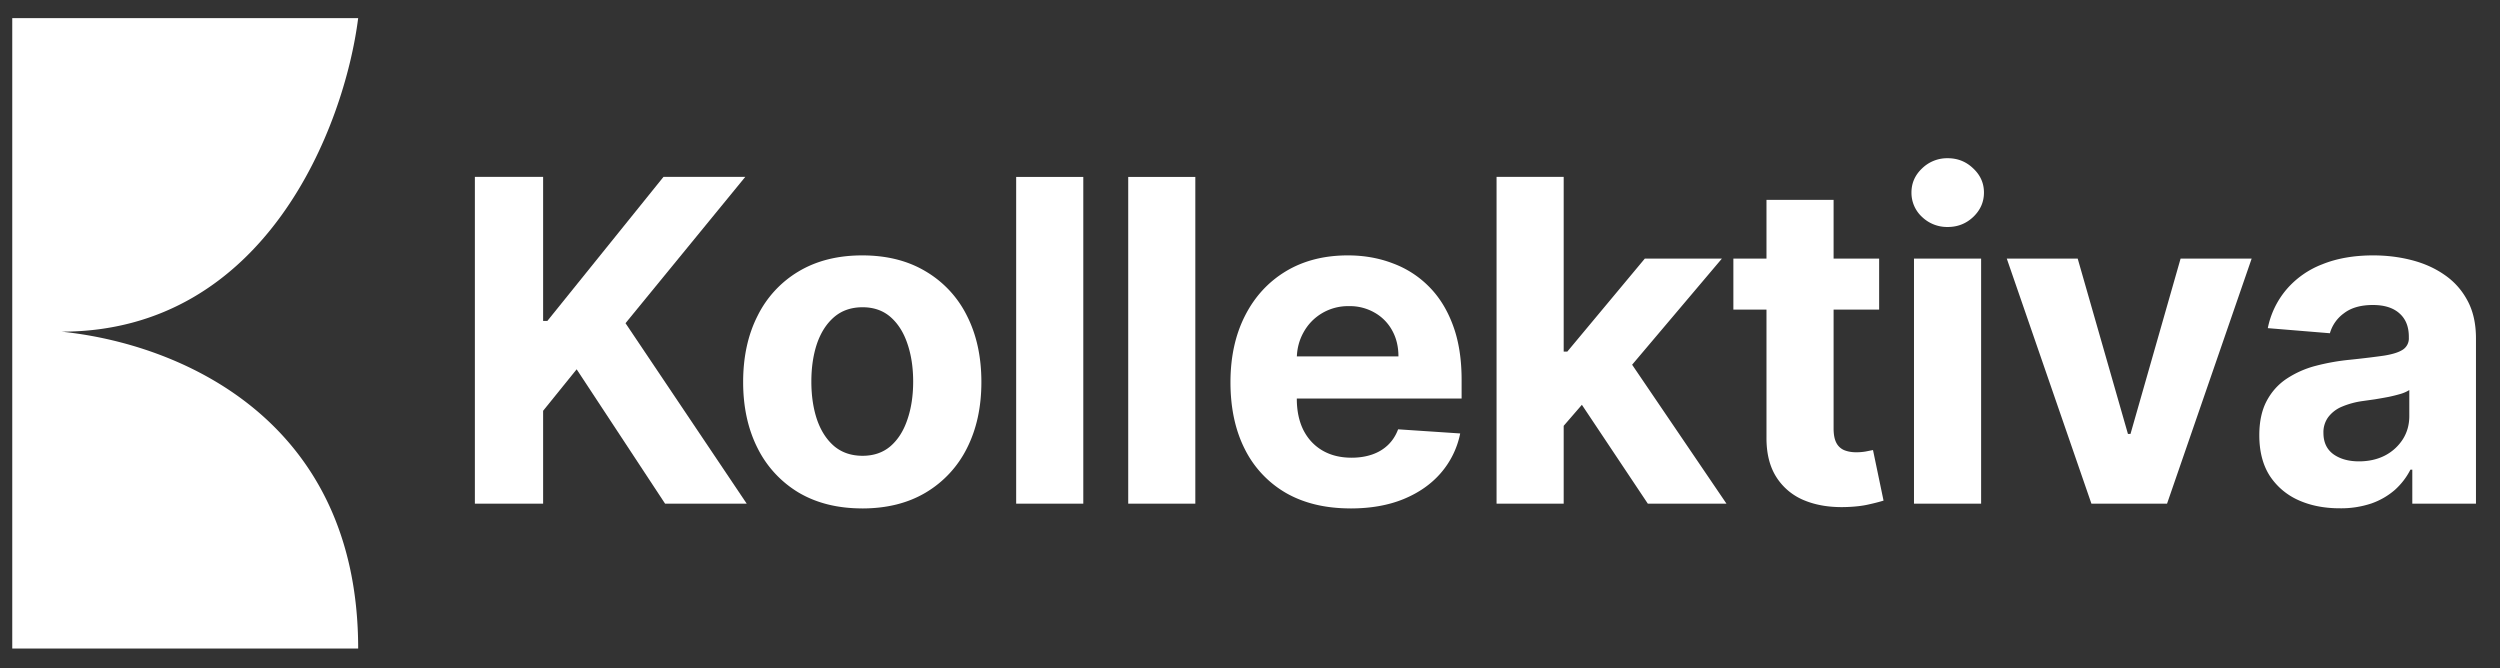
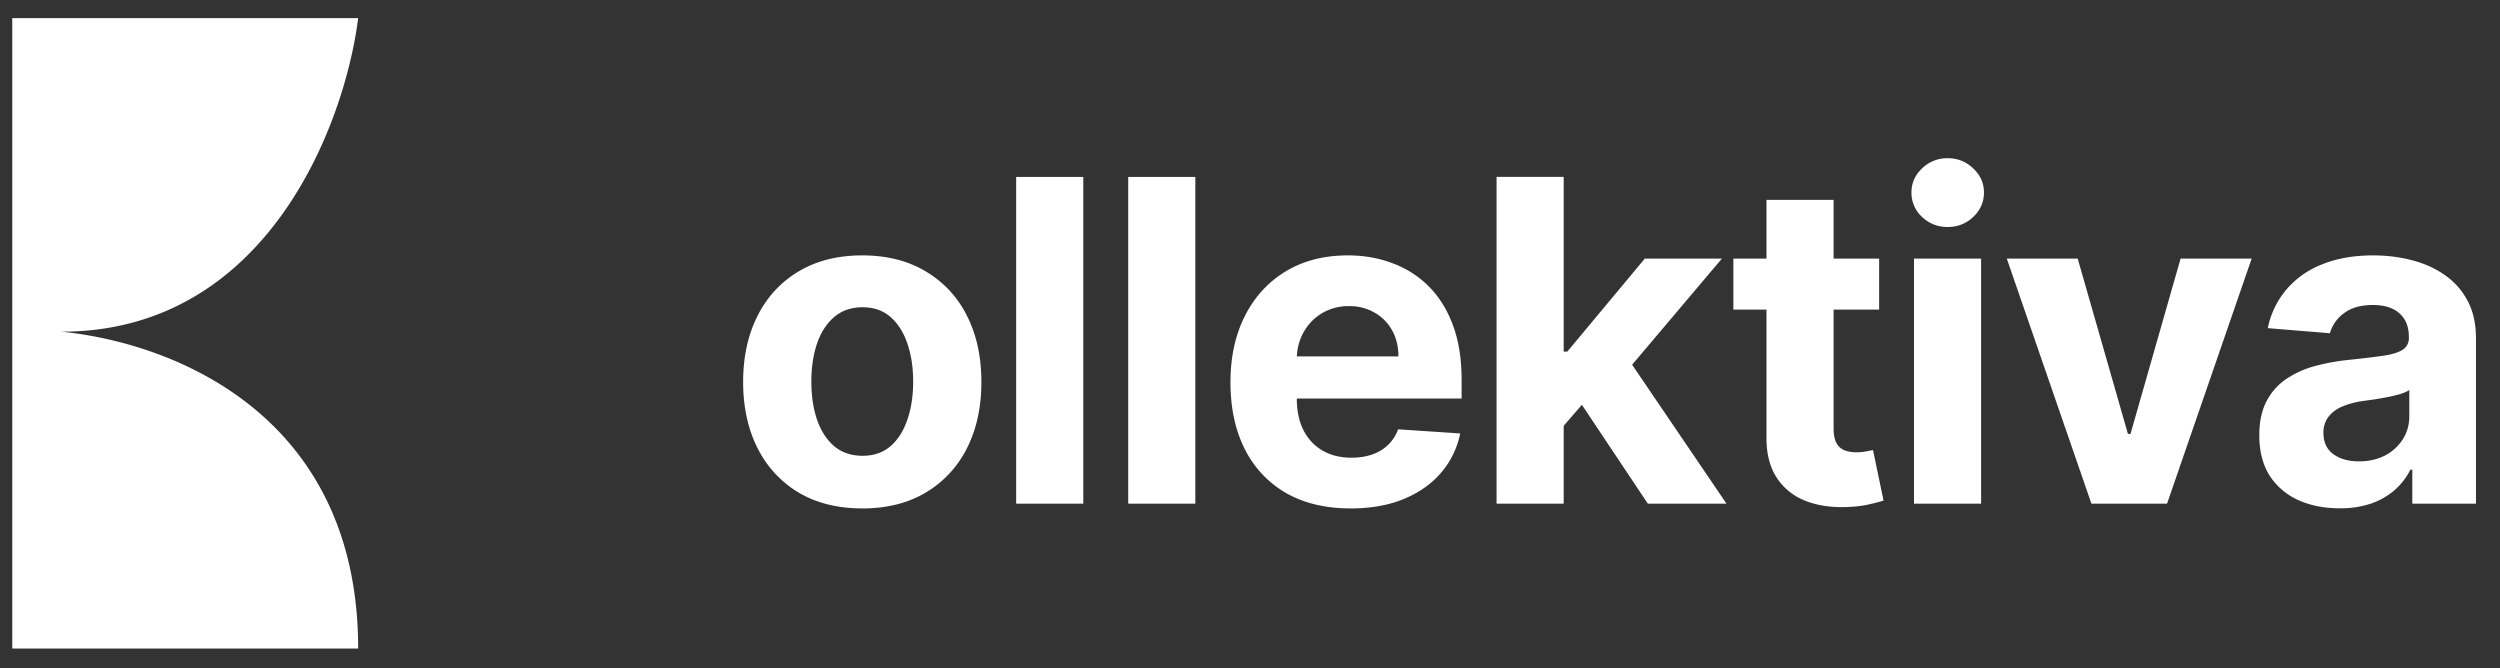
<svg xmlns="http://www.w3.org/2000/svg" width="101" height="27" fill="none">
  <rect width="100%" height="100%" fill="#333333" stroke="none" />
-   <path fill="#fff" d="M19.185 20.348V7.146h2.757v5.82h.171l4.692-5.82h3.304l-4.838 5.911 4.896 7.29h-3.298l-3.572-5.427-1.355 1.676v3.752h-2.757z" />
  <path fill="#fff" d="M34.836 20.54c-.99 0-1.844-.212-2.566-.637a4.346 4.346 0 0 1-1.661-1.792c-.39-.77-.586-1.661-.586-2.675 0-1.023.195-1.917.586-2.682a4.296 4.296 0 0 1 1.661-1.792c.722-.43 1.577-.644 2.566-.644.989 0 1.842.215 2.559.644a4.281 4.281 0 0 1 1.668 1.792c.39.765.585 1.659.585 2.682 0 1.014-.195 1.906-.585 2.675a4.333 4.333 0 0 1-1.668 1.792c-.717.425-1.57.638-2.56.638zm.012-2.126c.45 0 .826-.13 1.127-.387.302-.262.529-.619.681-1.07.157-.451.236-.965.236-1.54 0-.576-.079-1.09-.236-1.541-.152-.451-.38-.808-.68-1.07-.302-.262-.678-.393-1.128-.393-.454 0-.836.13-1.145.393-.306.262-.537.619-.694 1.07-.153.451-.23.965-.23 1.54 0 .576.077 1.09.23 1.541.157.451.388.808.694 1.07.31.258.691.387 1.145.387zm8.917-11.268v13.201h-2.712v-13.2h2.712zm4.526 0v13.201H45.58v-13.2h2.712zm6.271 13.394c-1.006 0-1.872-.205-2.598-.618a4.215 4.215 0 0 1-1.668-1.766c-.39-.765-.585-1.67-.585-2.714 0-1.018.195-1.912.585-2.681.39-.77.94-1.369 1.649-1.799.713-.43 1.55-.644 2.508-.644.645 0 1.246.105 1.802.316a3.99 3.99 0 0 1 1.464.934c.42.417.747.941.98 1.573.234.627.35 1.362.35 2.204v.755h-8.256v-1.702h5.704c0-.395-.085-.746-.255-1.05a1.836 1.836 0 0 0-.706-.716 1.997 1.997 0 0 0-1.038-.264 2.06 2.06 0 0 0-1.095.29c-.314.189-.56.444-.739.767-.178.318-.27.672-.273 1.063v1.618c0 .49.089.913.267 1.27.182.357.44.632.77.825.331.193.724.29 1.178.29.301 0 .577-.043.828-.129.25-.086.464-.215.643-.387.178-.172.314-.382.407-.631l2.508.167a3.486 3.486 0 0 1-.783 1.599c-.39.451-.895.803-1.515 1.057-.615.25-1.326.374-2.133.374zm8.356-3.042.007-3.293h.394l3.132-3.758h3.114l-4.209 4.976h-.642l-1.796 2.075zm-2.457 2.85V7.146h2.712v13.201H60.46zm6.111 0-2.877-4.313 1.808-1.94 4.246 6.252h-3.177zm9.345-9.901v2.062h-5.889v-2.062h5.889zm-4.552-2.373h2.712v9.231c0 .254.038.451.115.593a.634.634 0 0 0 .318.29c.14.056.301.084.484.084.127 0 .255-.01.382-.032l.293-.058.426 2.043a7.606 7.606 0 0 1-.573.148c-.246.06-.545.097-.897.11-.654.026-1.227-.062-1.72-.264a2.406 2.406 0 0 1-1.139-.942c-.271-.425-.405-.962-.4-1.611V8.074zm5.96 12.274v-9.901h2.712v9.9h-2.712zM78.687 9.17a1.46 1.46 0 0 1-1.037-.406 1.324 1.324 0 0 1-.427-.986c0-.378.142-.703.427-.973a1.451 1.451 0 0 1 1.037-.413c.404 0 .747.138 1.032.413.288.27.433.595.433.973 0 .382-.145.711-.433.986-.285.27-.628.406-1.032.406zm12.28 1.277-3.418 9.9h-3.056l-3.419-9.9h2.865l2.03 7.084h.103l2.024-7.084h2.871zm3.555 10.088c-.624 0-1.18-.11-1.668-.33a2.694 2.694 0 0 1-1.158-.985c-.28-.439-.42-.985-.42-1.638 0-.55.1-1.012.299-1.386.2-.374.47-.674.815-.902a3.93 3.93 0 0 1 1.171-.516 8.836 8.836 0 0 1 1.388-.245c.569-.06 1.027-.116 1.375-.167.348-.056.6-.138.758-.245a.54.54 0 0 0 .235-.477v-.039c0-.408-.127-.724-.382-.947-.25-.224-.607-.336-1.07-.336-.487 0-.876.11-1.164.33a1.5 1.5 0 0 0-.573.811l-2.509-.206a3.468 3.468 0 0 1 .752-1.56 3.606 3.606 0 0 1 1.445-1.018c.594-.241 1.281-.361 2.062-.361.543 0 1.063.064 1.56.193.5.129.944.329 1.33.6.391.27.699.618.924 1.044.225.42.337.926.337 1.514v6.678h-2.572v-1.373h-.076c-.157.31-.367.583-.63.82a2.93 2.93 0 0 1-.95.547 3.864 3.864 0 0 1-1.279.194zm.777-1.896c.399 0 .751-.08 1.057-.238a1.88 1.88 0 0 0 .72-.658c.173-.275.26-.586.26-.934v-1.051a1.44 1.44 0 0 1-.35.155 6.32 6.32 0 0 1-.49.122 20.97 20.97 0 0 1-.548.097l-.496.07a3.324 3.324 0 0 0-.834.226 1.335 1.335 0 0 0-.554.42 1.03 1.03 0 0 0-.197.644c0 .374.133.66.4.857.272.194.616.29 1.032.29zM.495.733H14.47c-.553 4.367-3.724 12.67-11.987 12.666C7.157 13.874 14.47 16.86 14.47 26.2H.495V.733z" />
</svg>